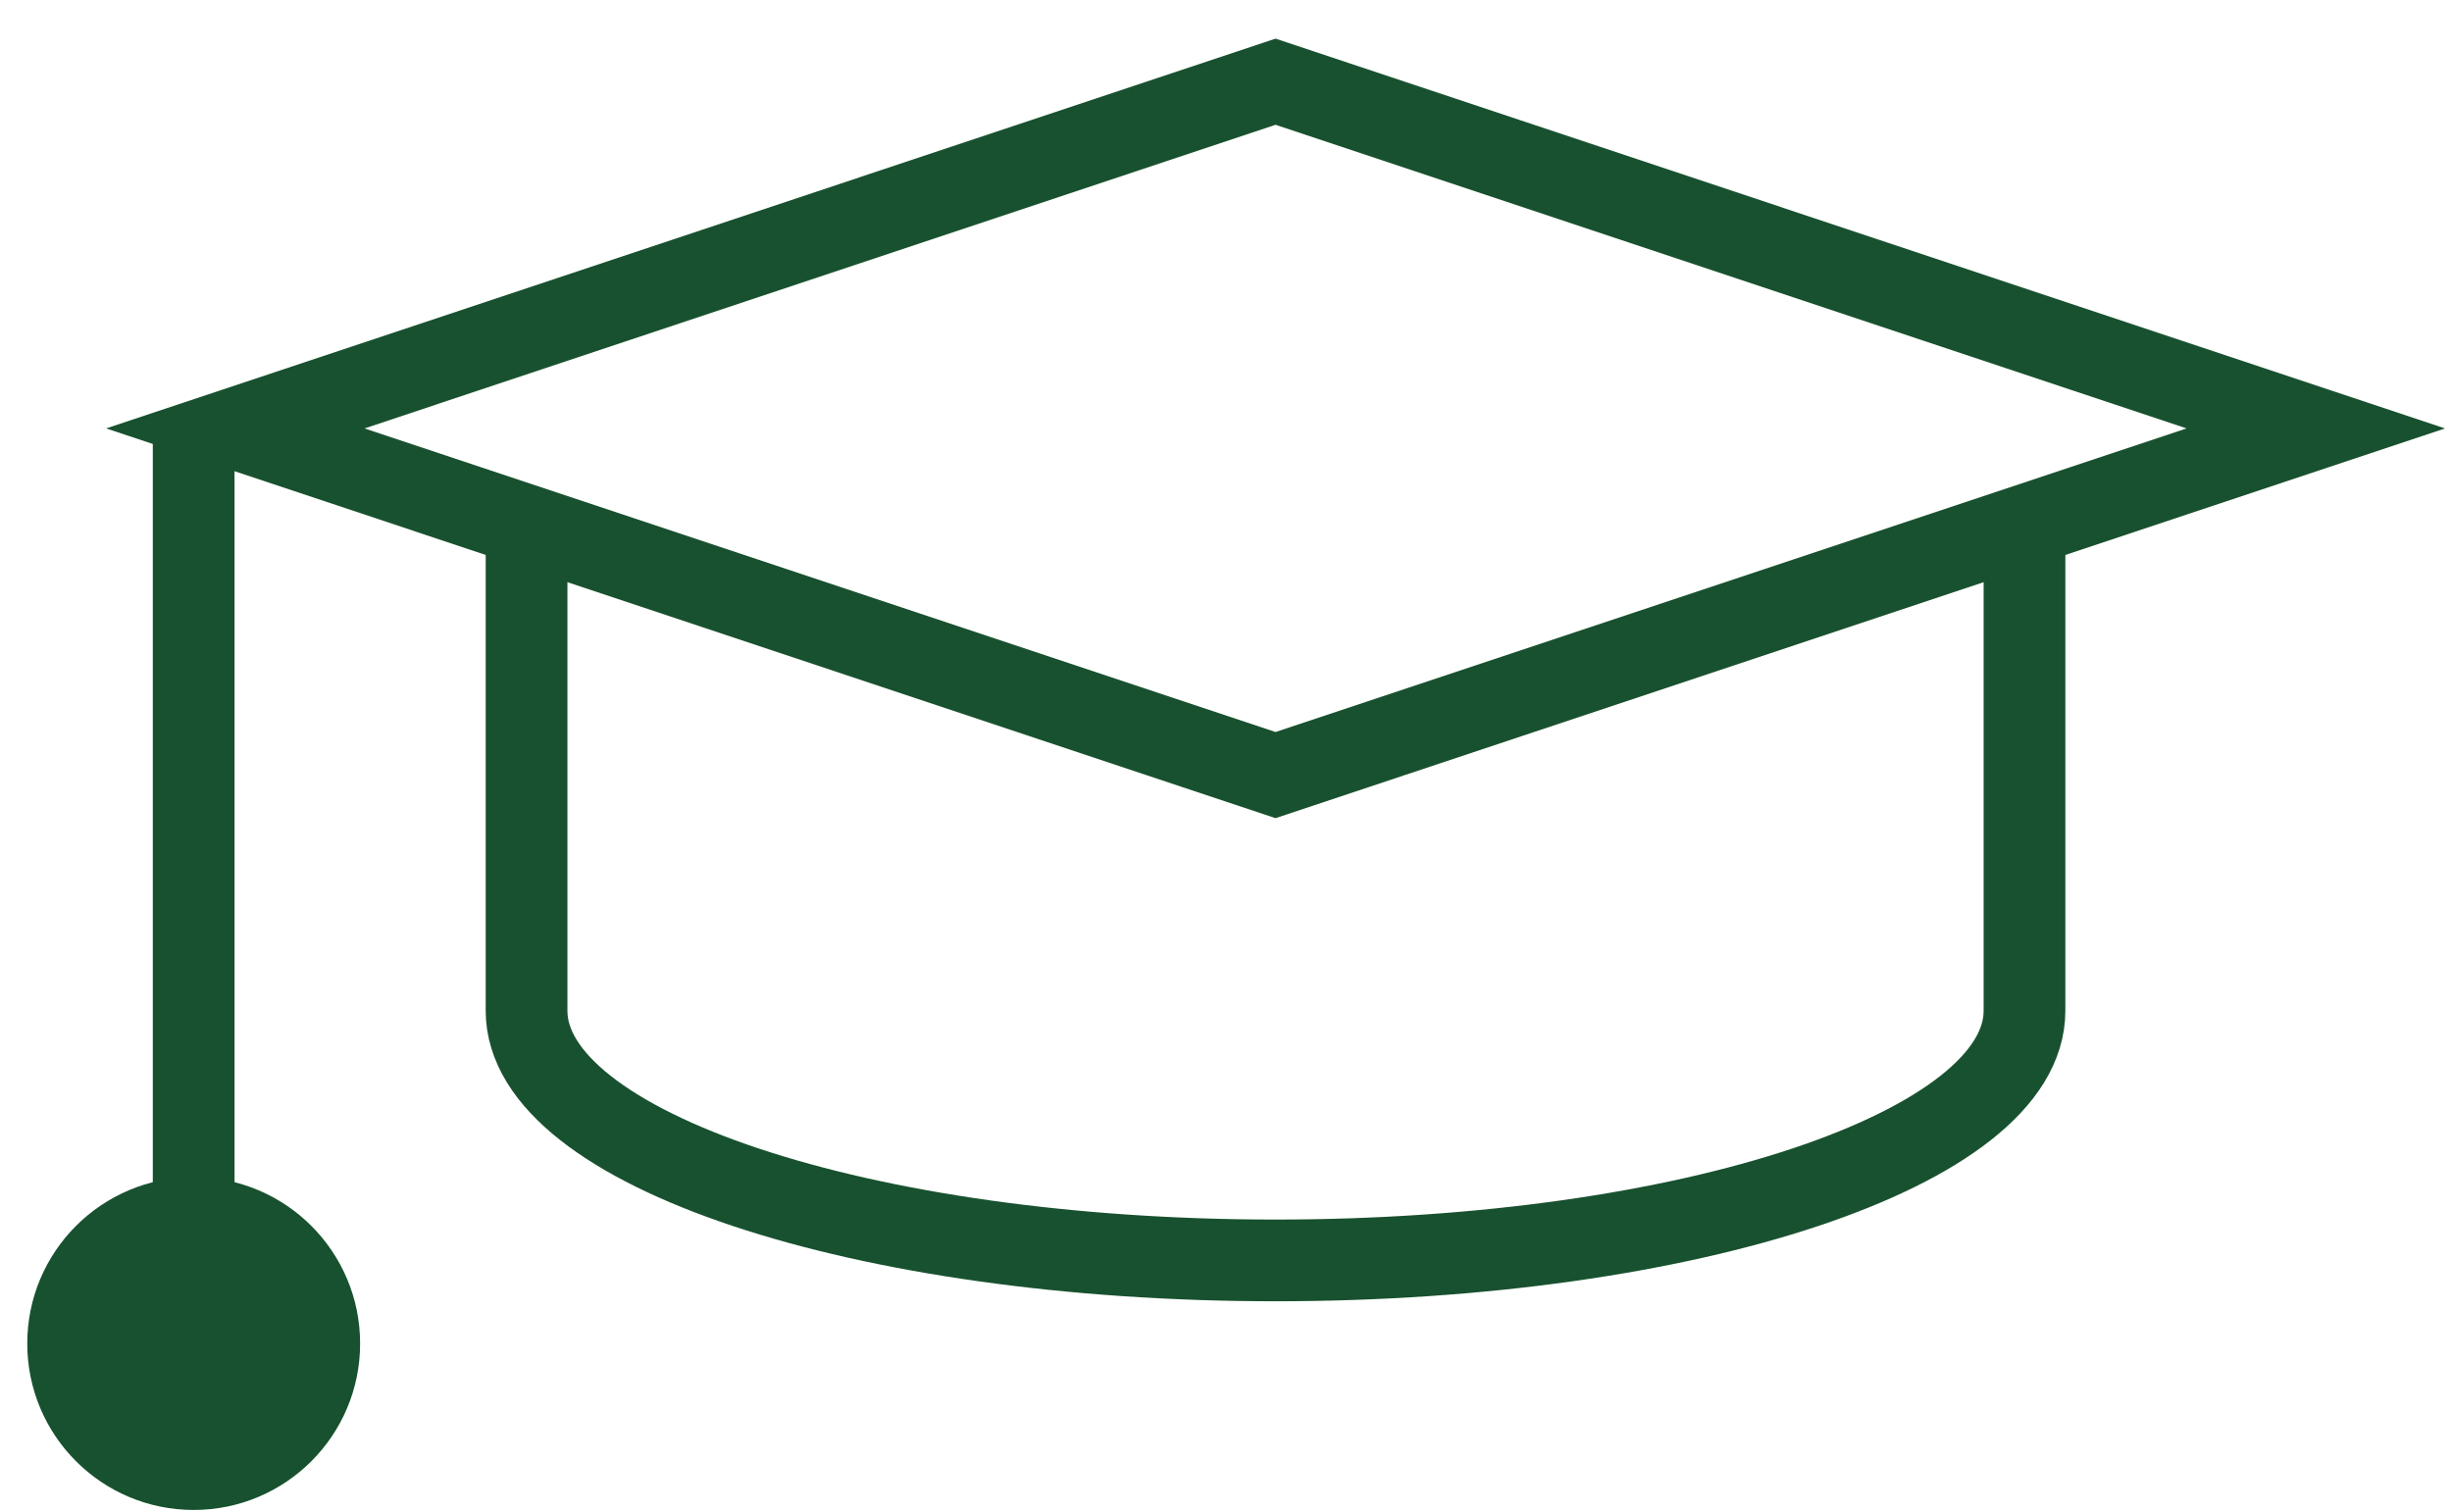
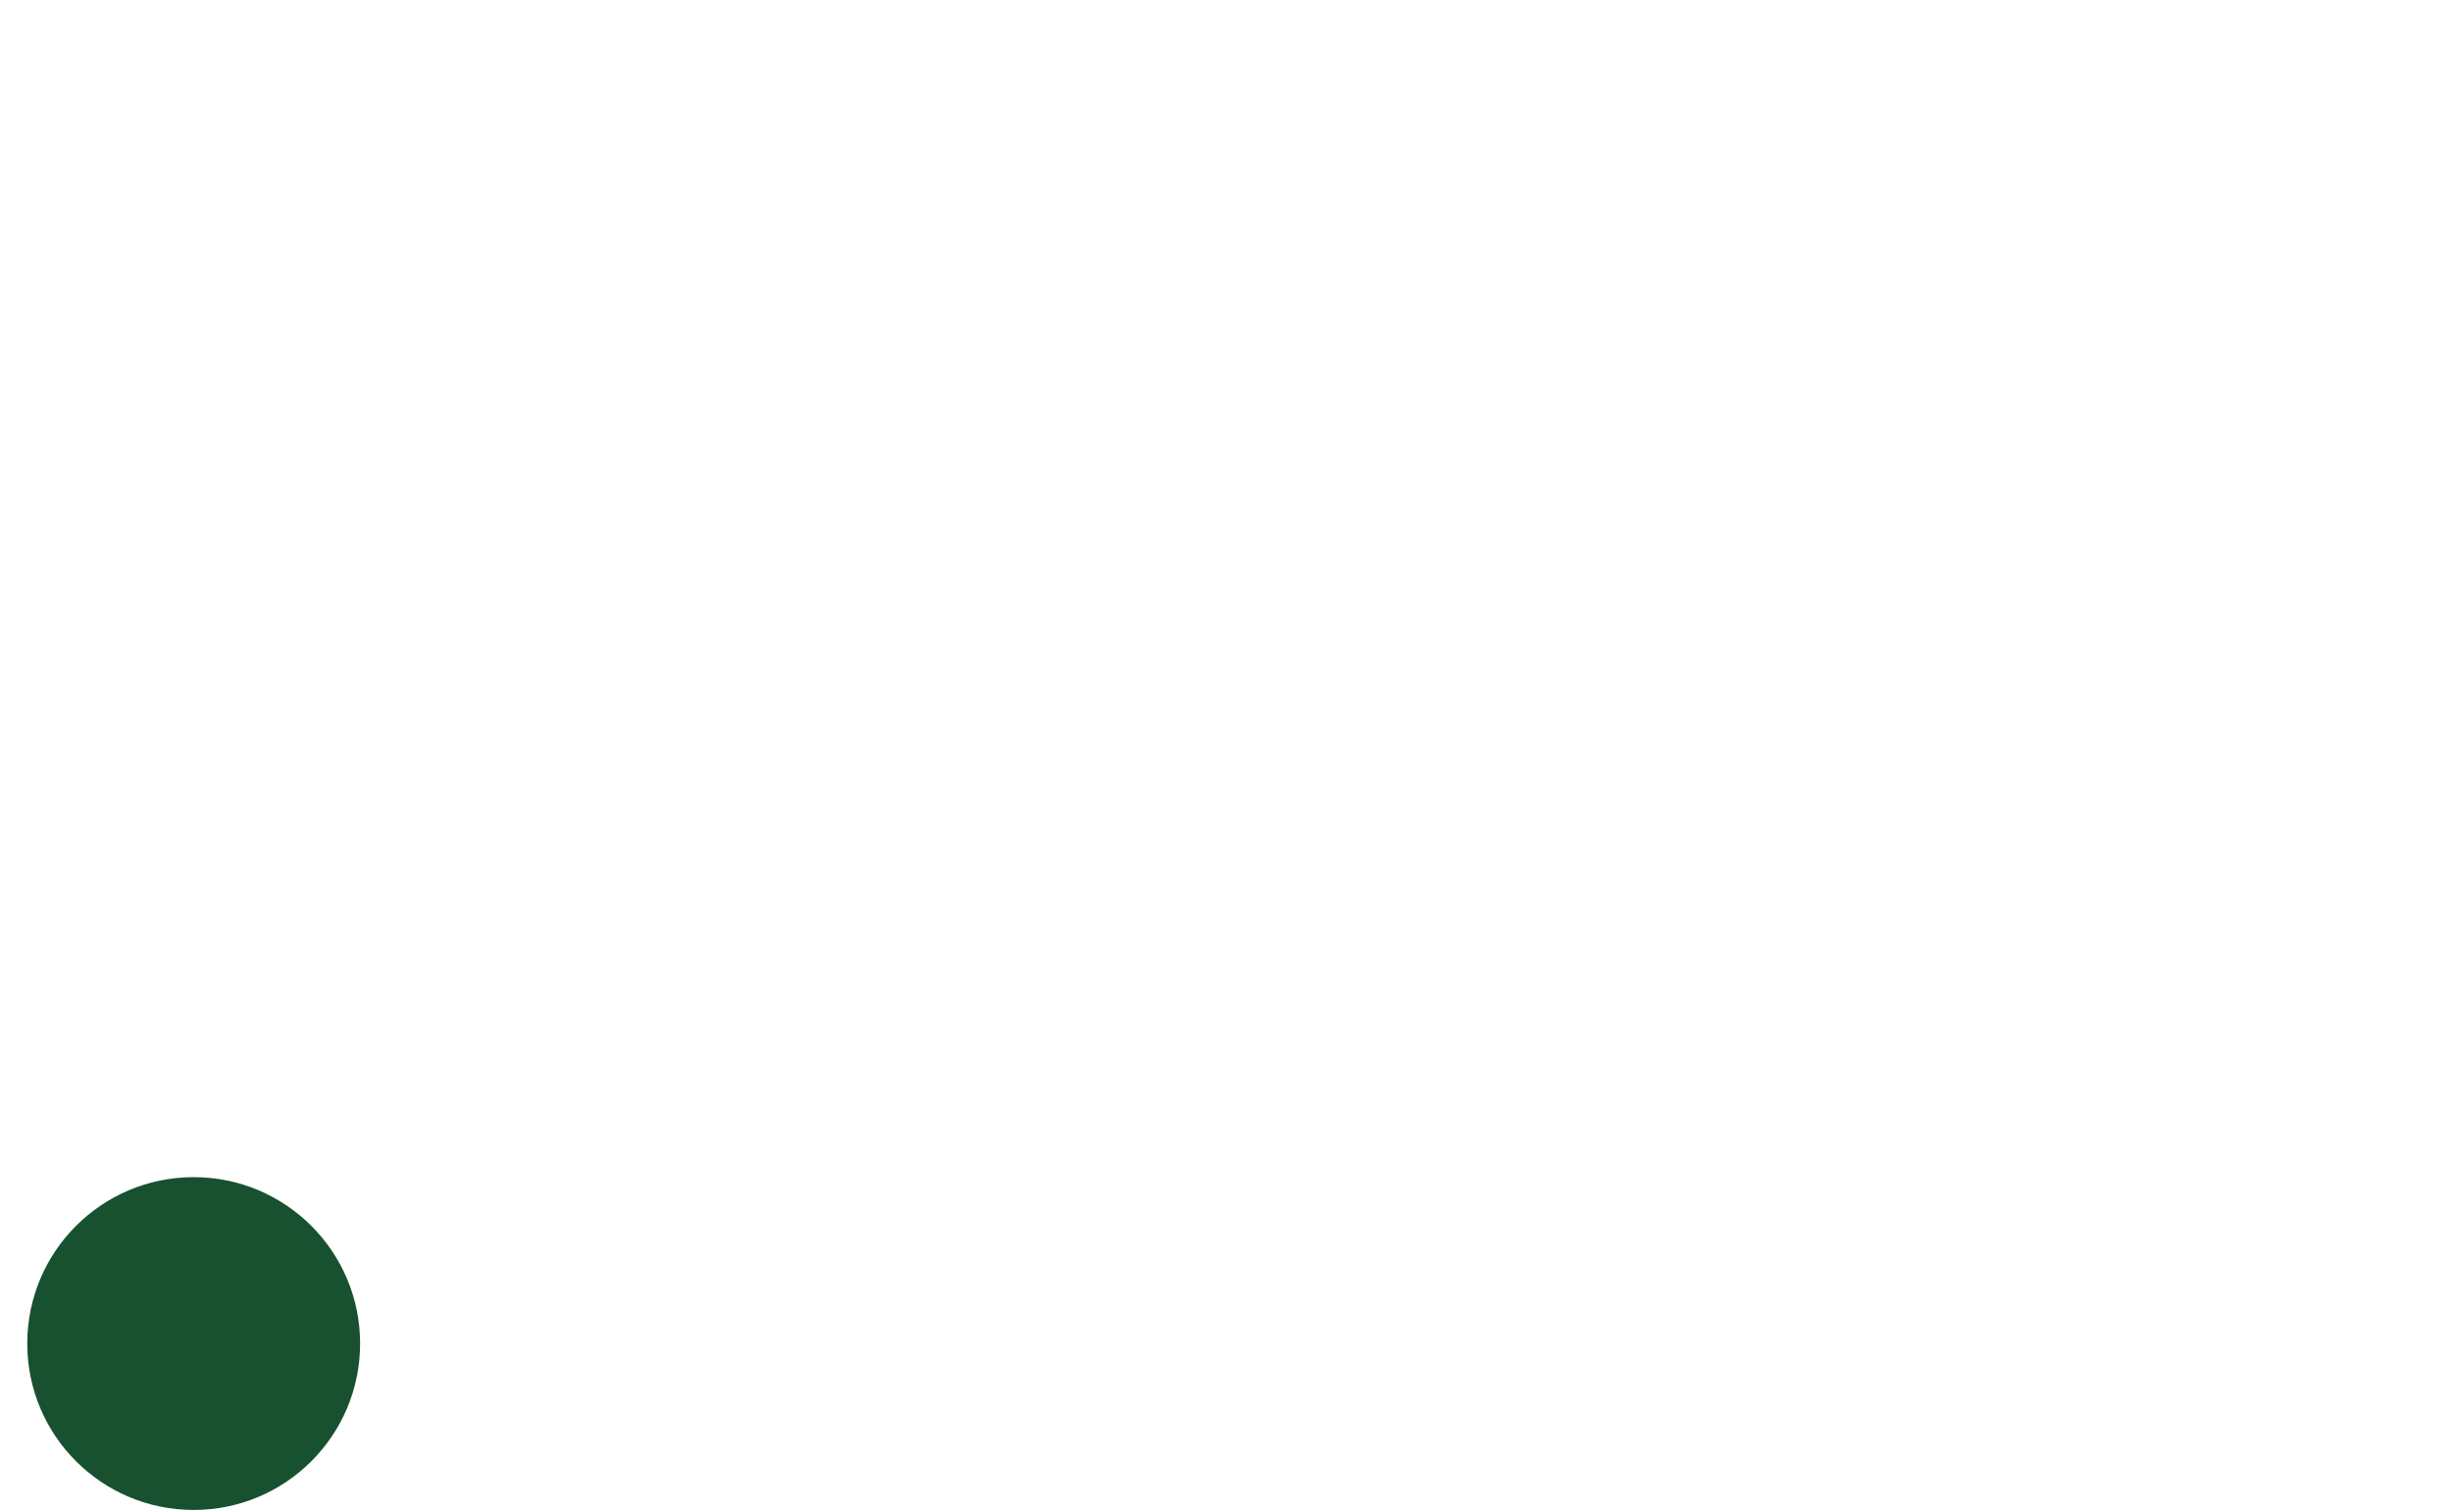
<svg xmlns="http://www.w3.org/2000/svg" width="60" height="37" viewBox="0 0 60 37" fill="none">
-   <path d="M4.739 10.485V32.886" stroke="#18512F" stroke-width="2" stroke-miterlimit="10" />
-   <path d="M4.739 36.958C6.989 36.958 8.812 35.135 8.812 32.885C8.812 30.636 6.989 28.812 4.739 28.812C2.49 28.812 0.667 30.636 0.667 32.885C0.667 35.135 2.49 36.958 4.739 36.958Z" fill="#18512F" />
-   <path d="M31.212 2L5.758 10.486L31.212 18.971L56.667 10.486L31.212 2Z" stroke="#18512F" stroke-width="2" stroke-miterlimit="10" />
-   <path d="M12.885 13.441V24.741C12.885 28.115 21.09 30.85 31.212 30.85C41.335 30.85 49.539 28.115 49.539 24.741V13.441" stroke="#18512F" stroke-width="2" stroke-miterlimit="10" />
+   <path d="M4.739 36.958C6.989 36.958 8.812 35.135 8.812 32.885C8.812 30.636 6.989 28.812 4.739 28.812C2.49 28.812 0.667 30.636 0.667 32.885C0.667 35.135 2.49 36.958 4.739 36.958" fill="#18512F" />
</svg>